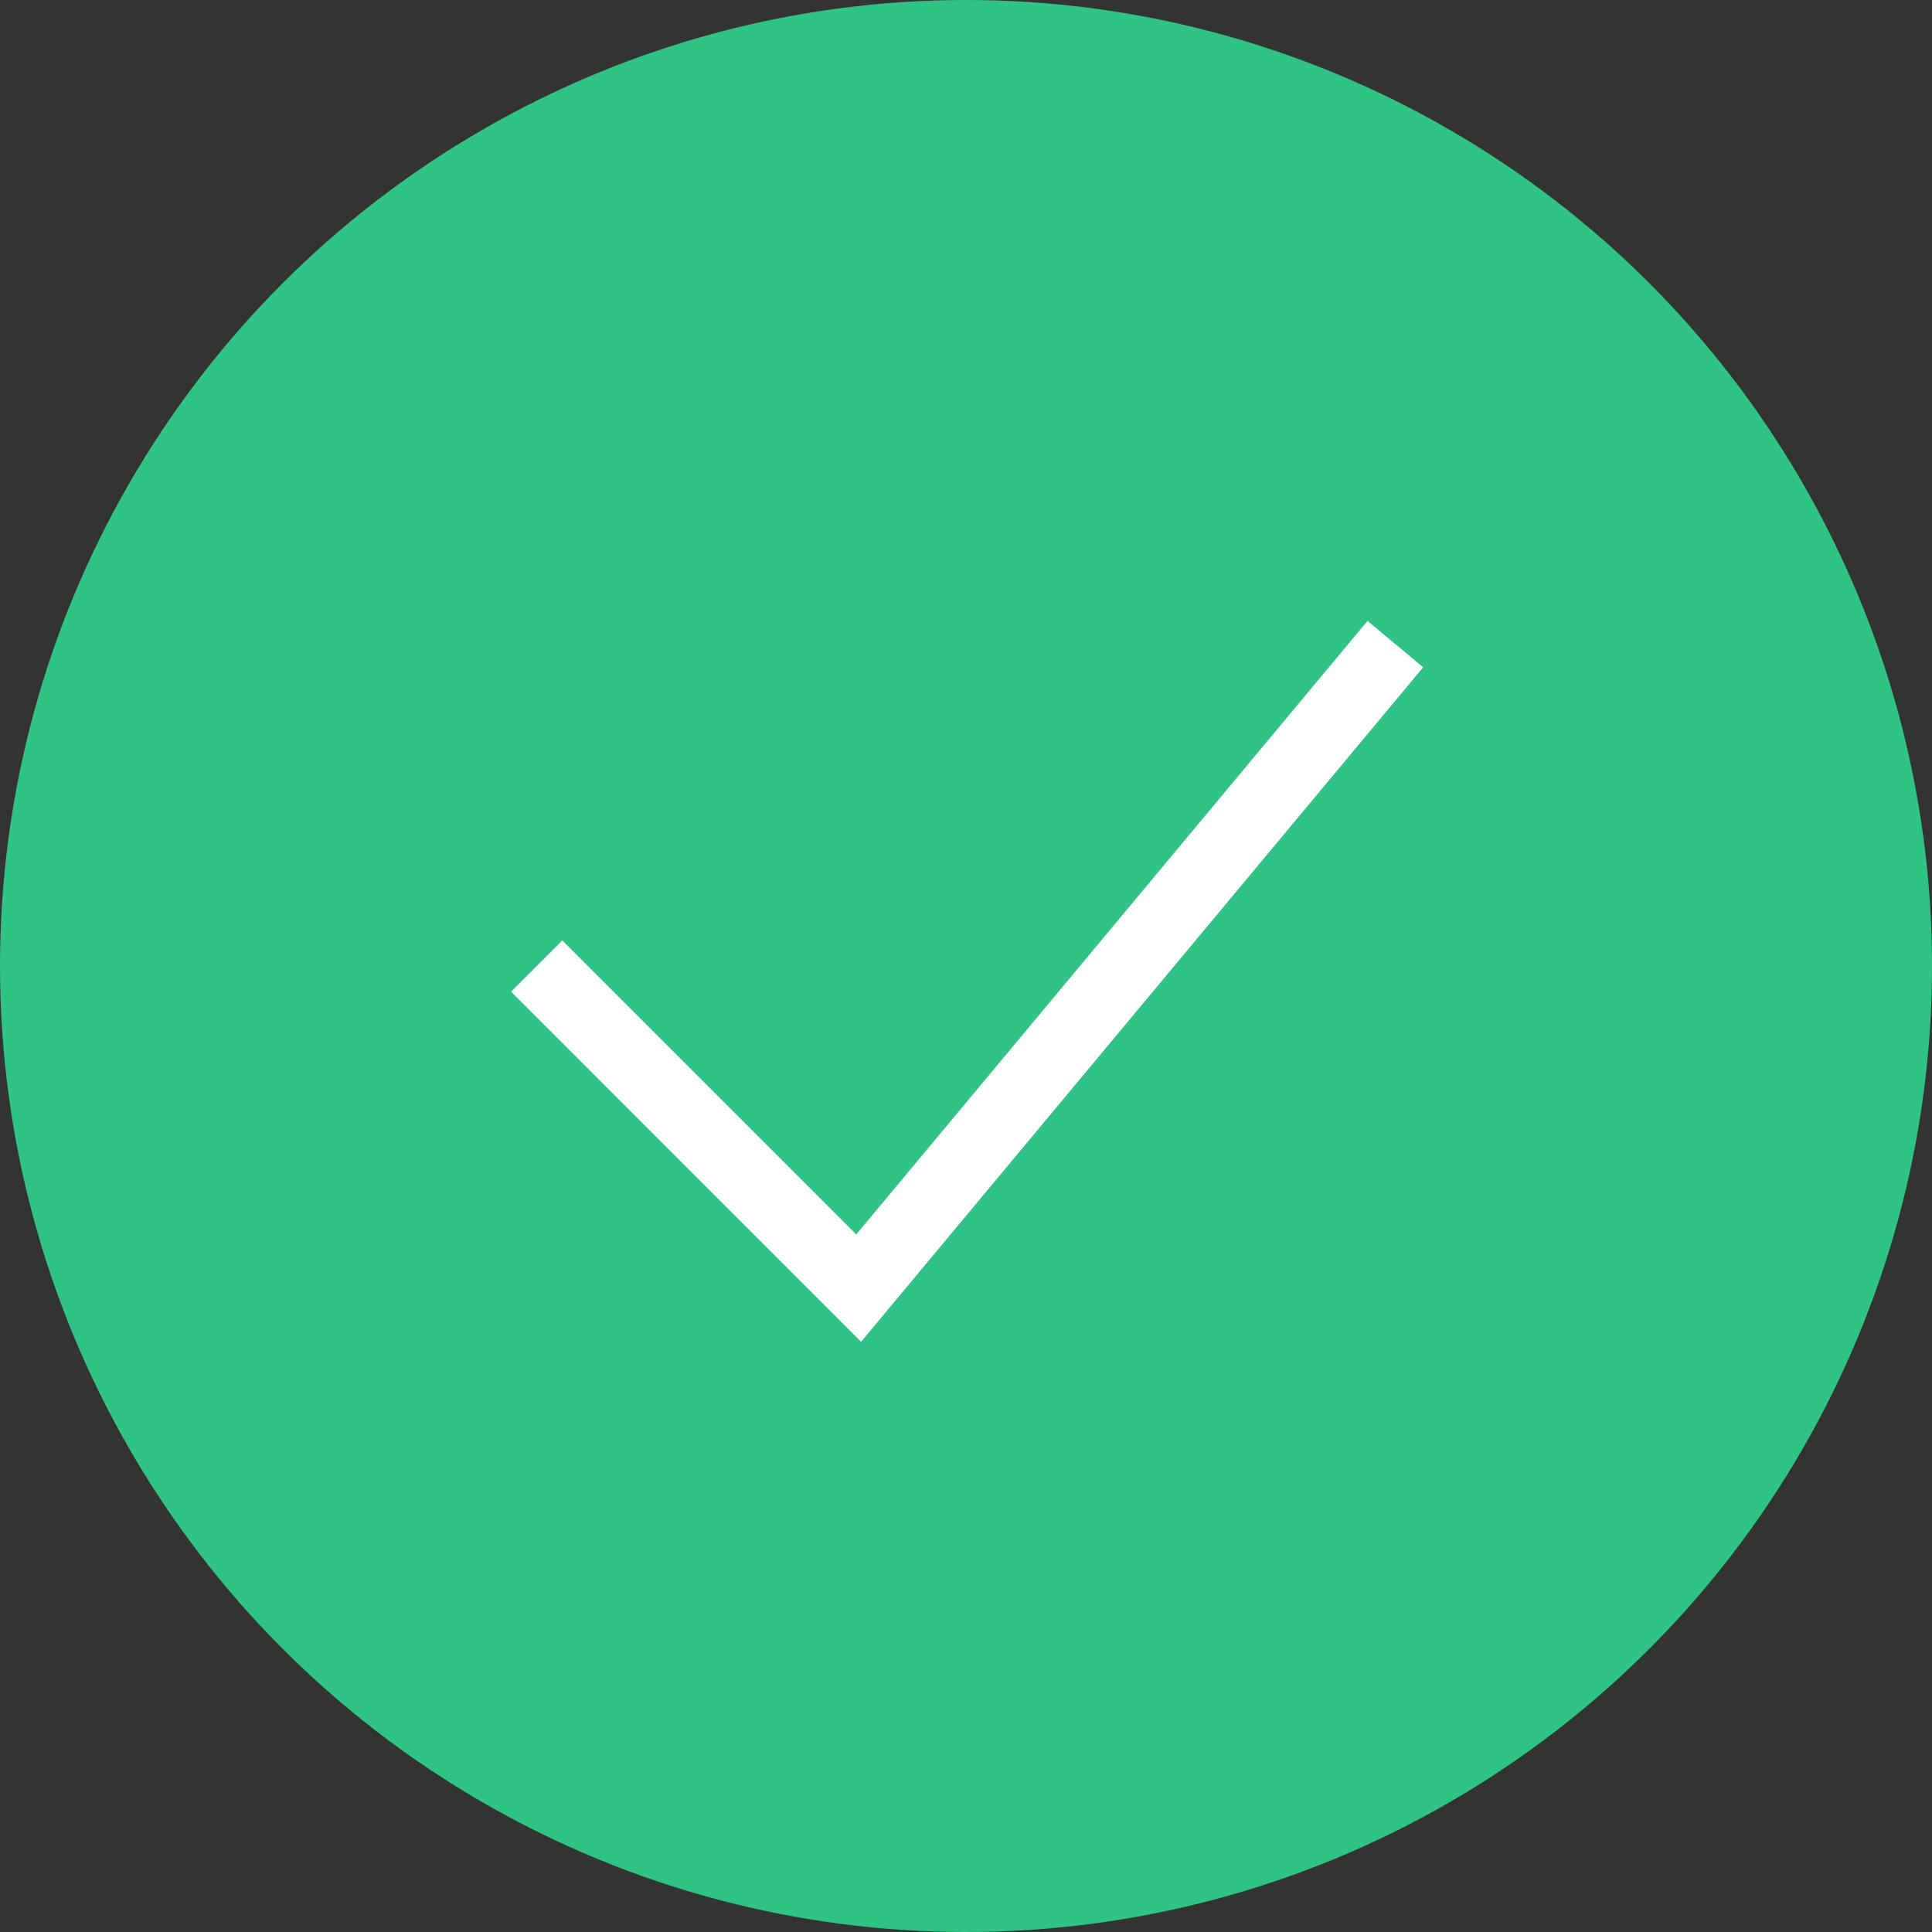
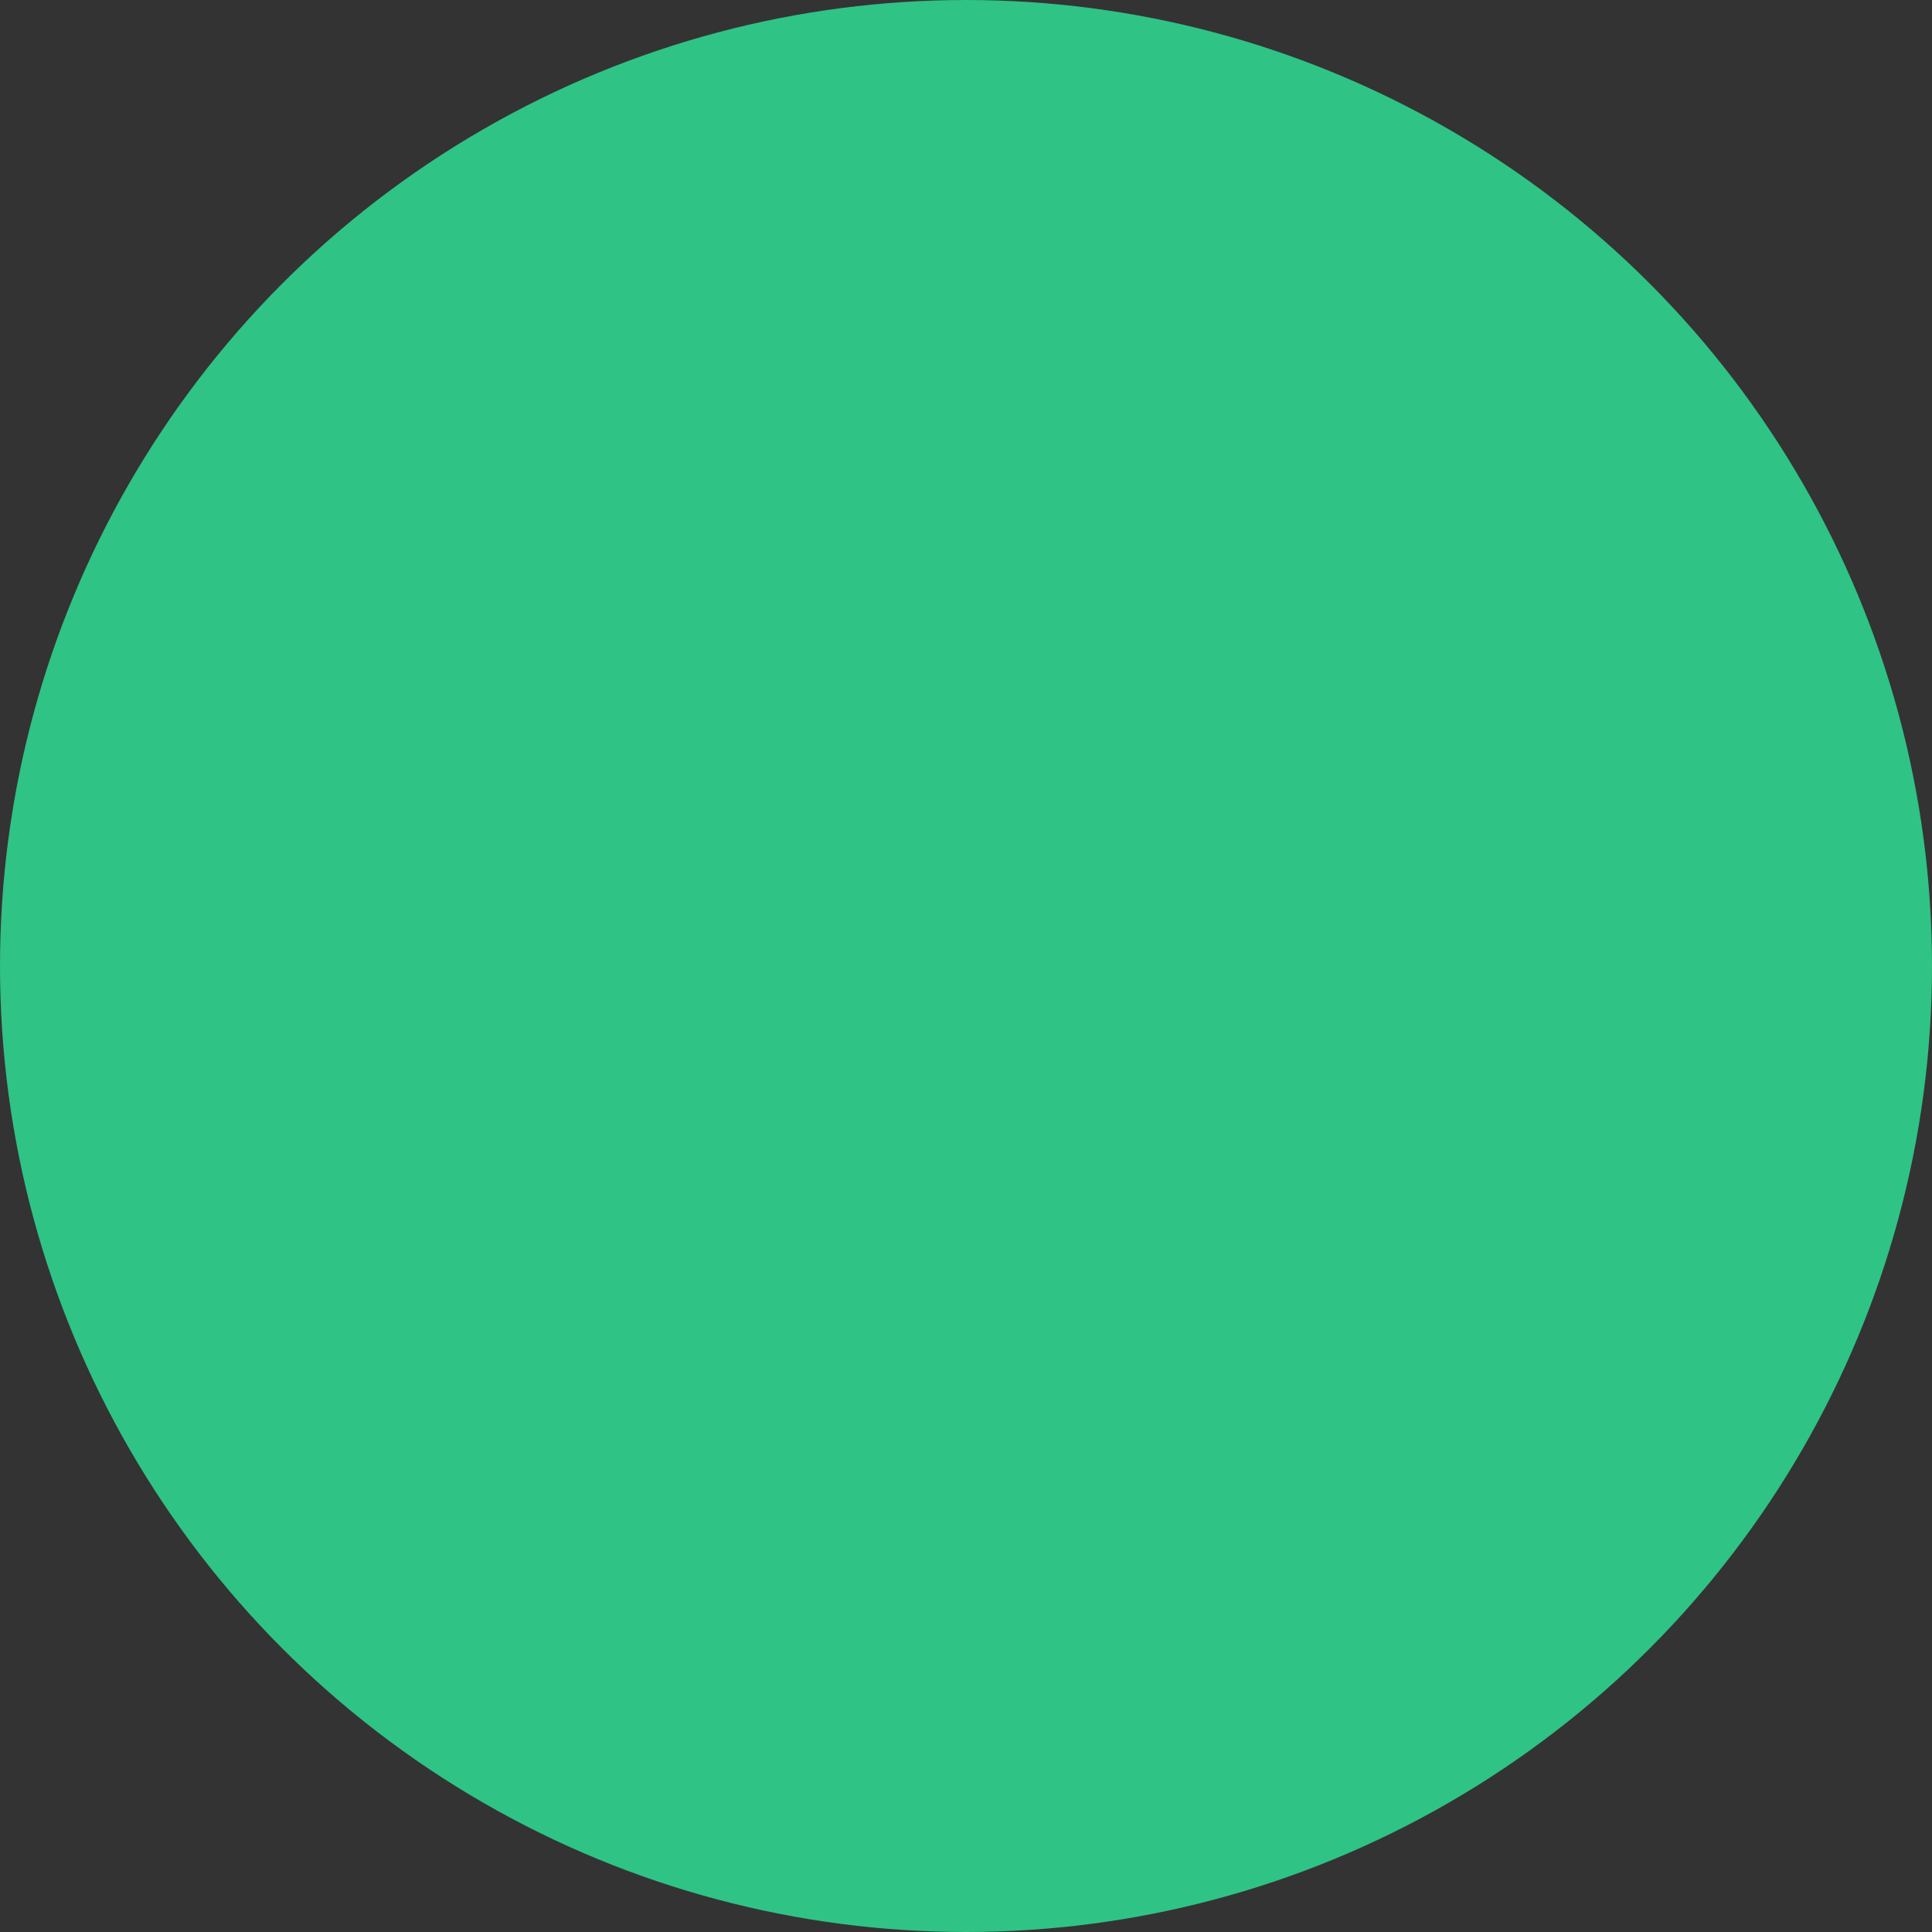
<svg xmlns="http://www.w3.org/2000/svg" width="32" height="32" viewBox="0 0 32 32" fill="none">
  <rect x="0" y="0" width="32" height="32" fill="#333333" stroke="none" />
  <g id="Group 1437254007">
    <circle id="Ellipse 47" cx="16" cy="16" r="16" fill="#2FC385" />
-     <path id="Line 1" d="M8.889 16.001L14.222 21.335L23.111 10.668" stroke="white" stroke-width="1.2" />
  </g>
</svg>